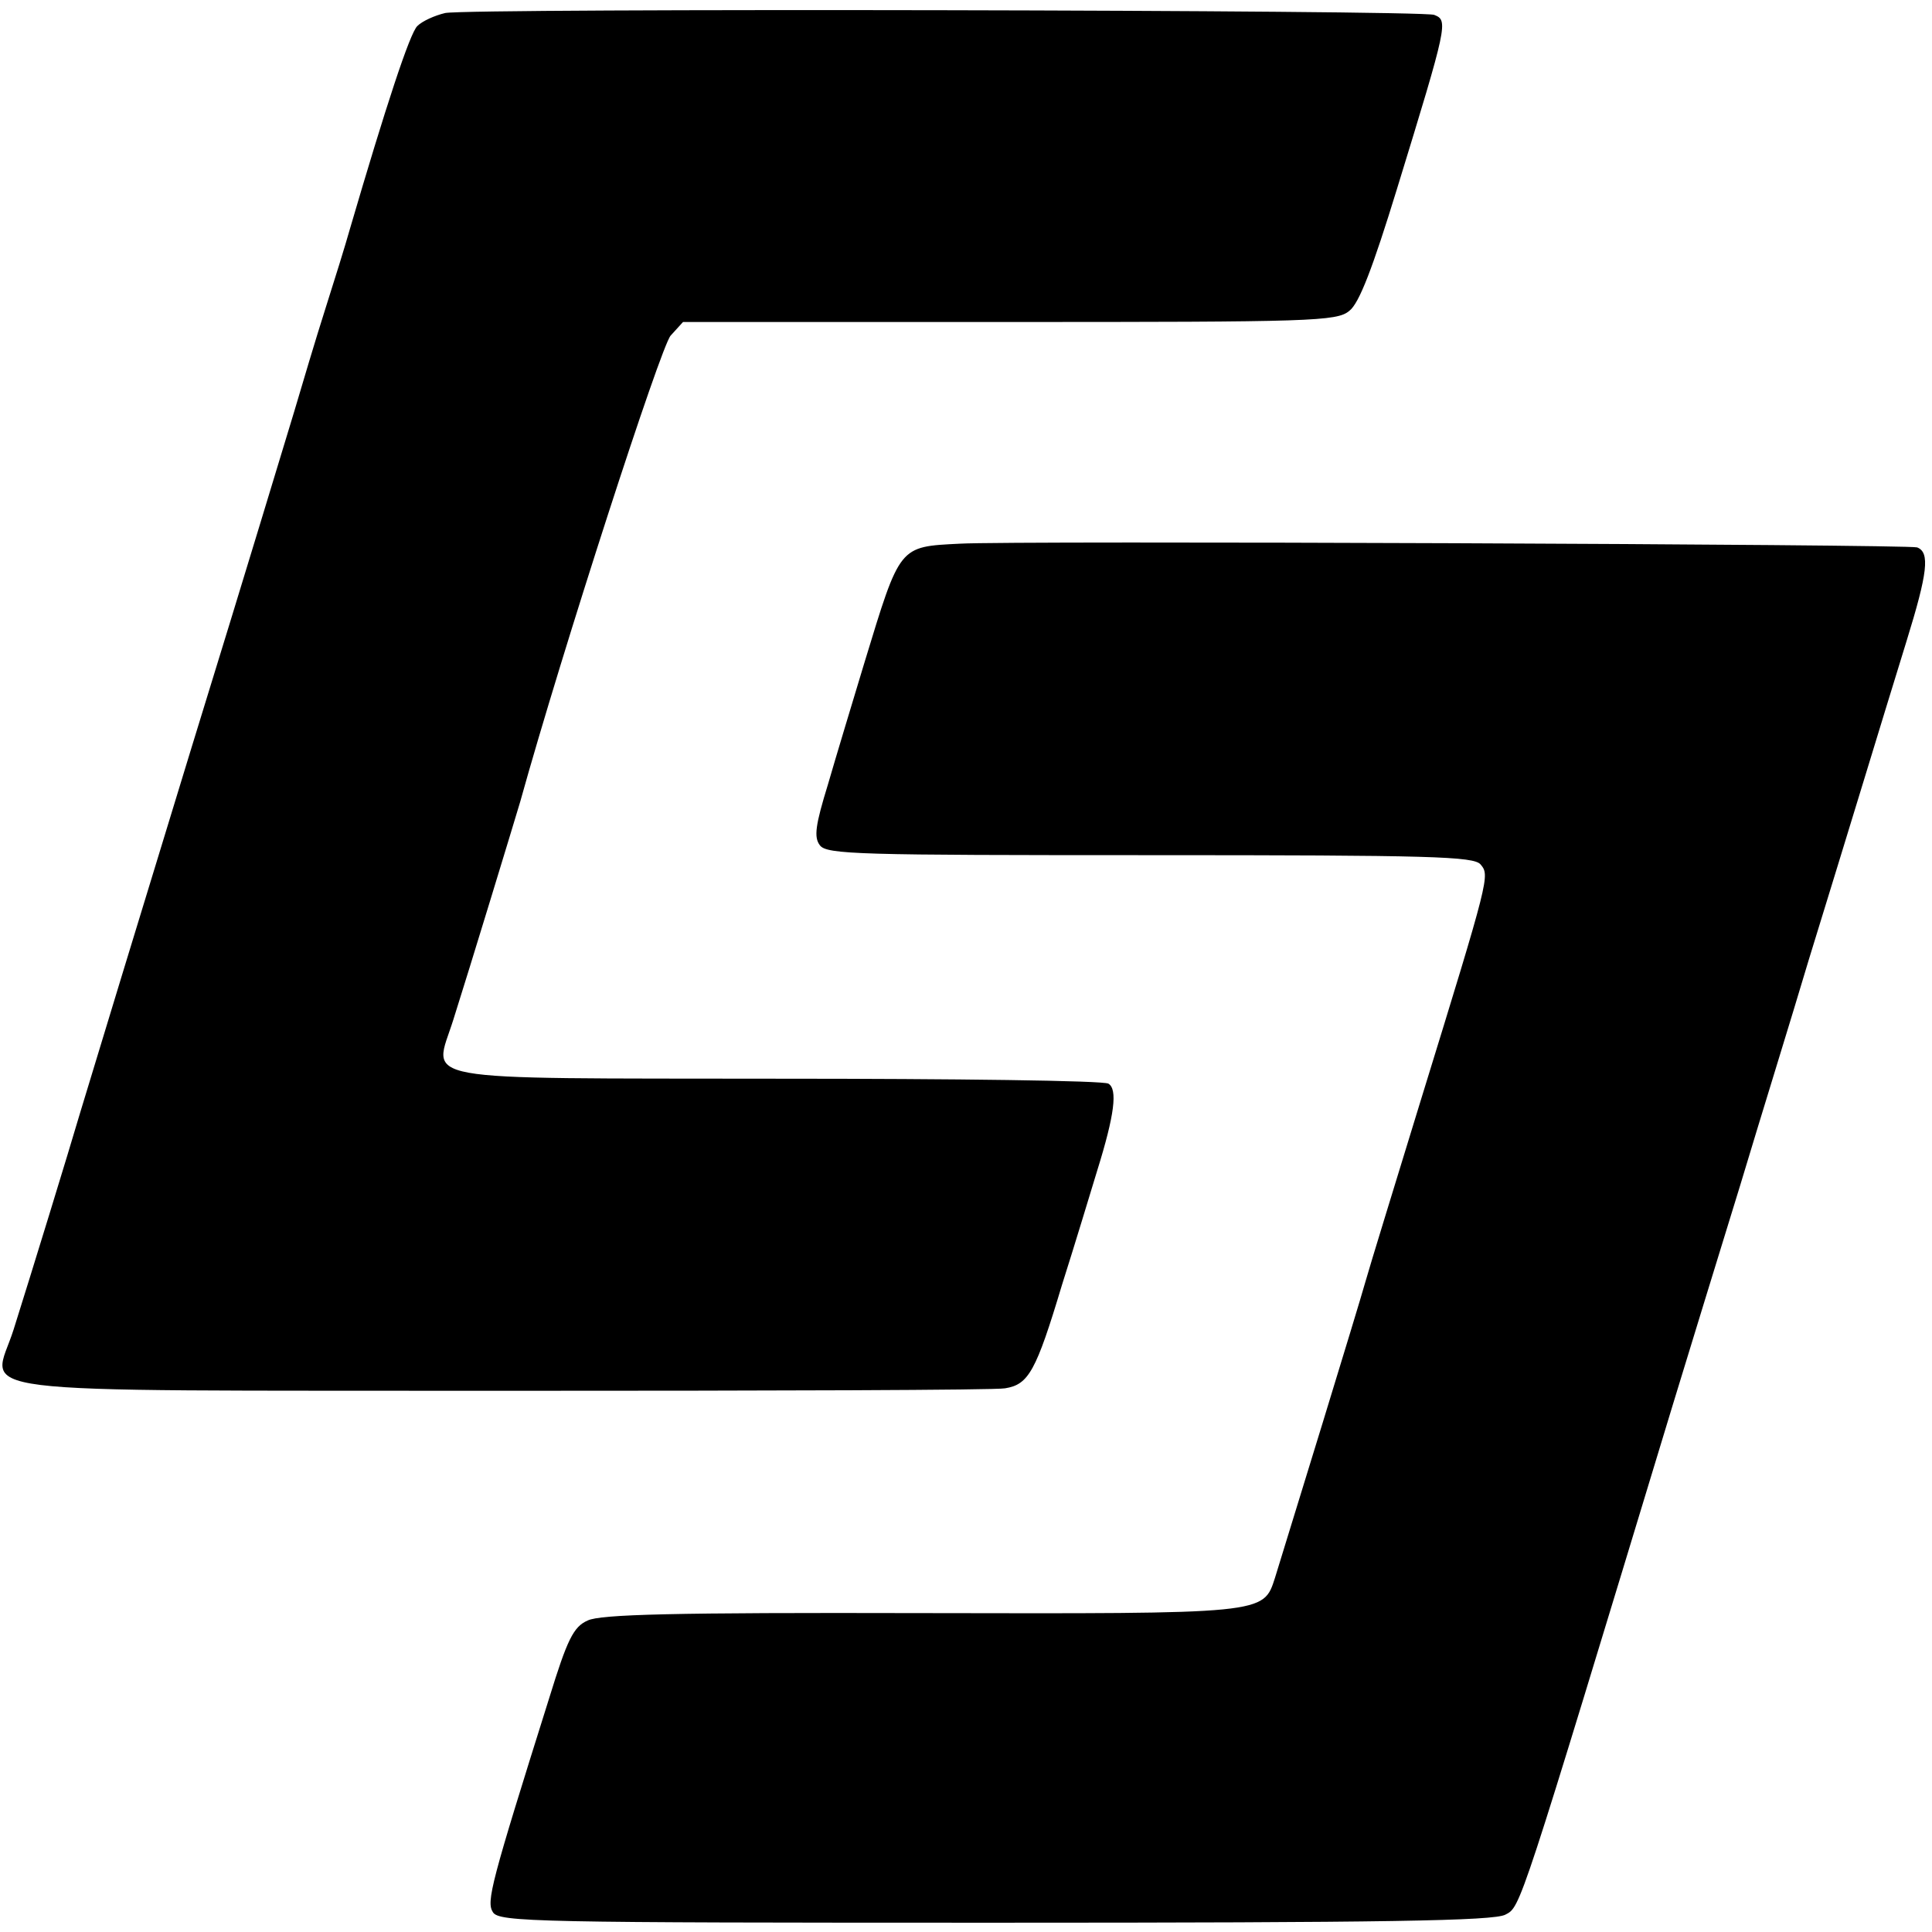
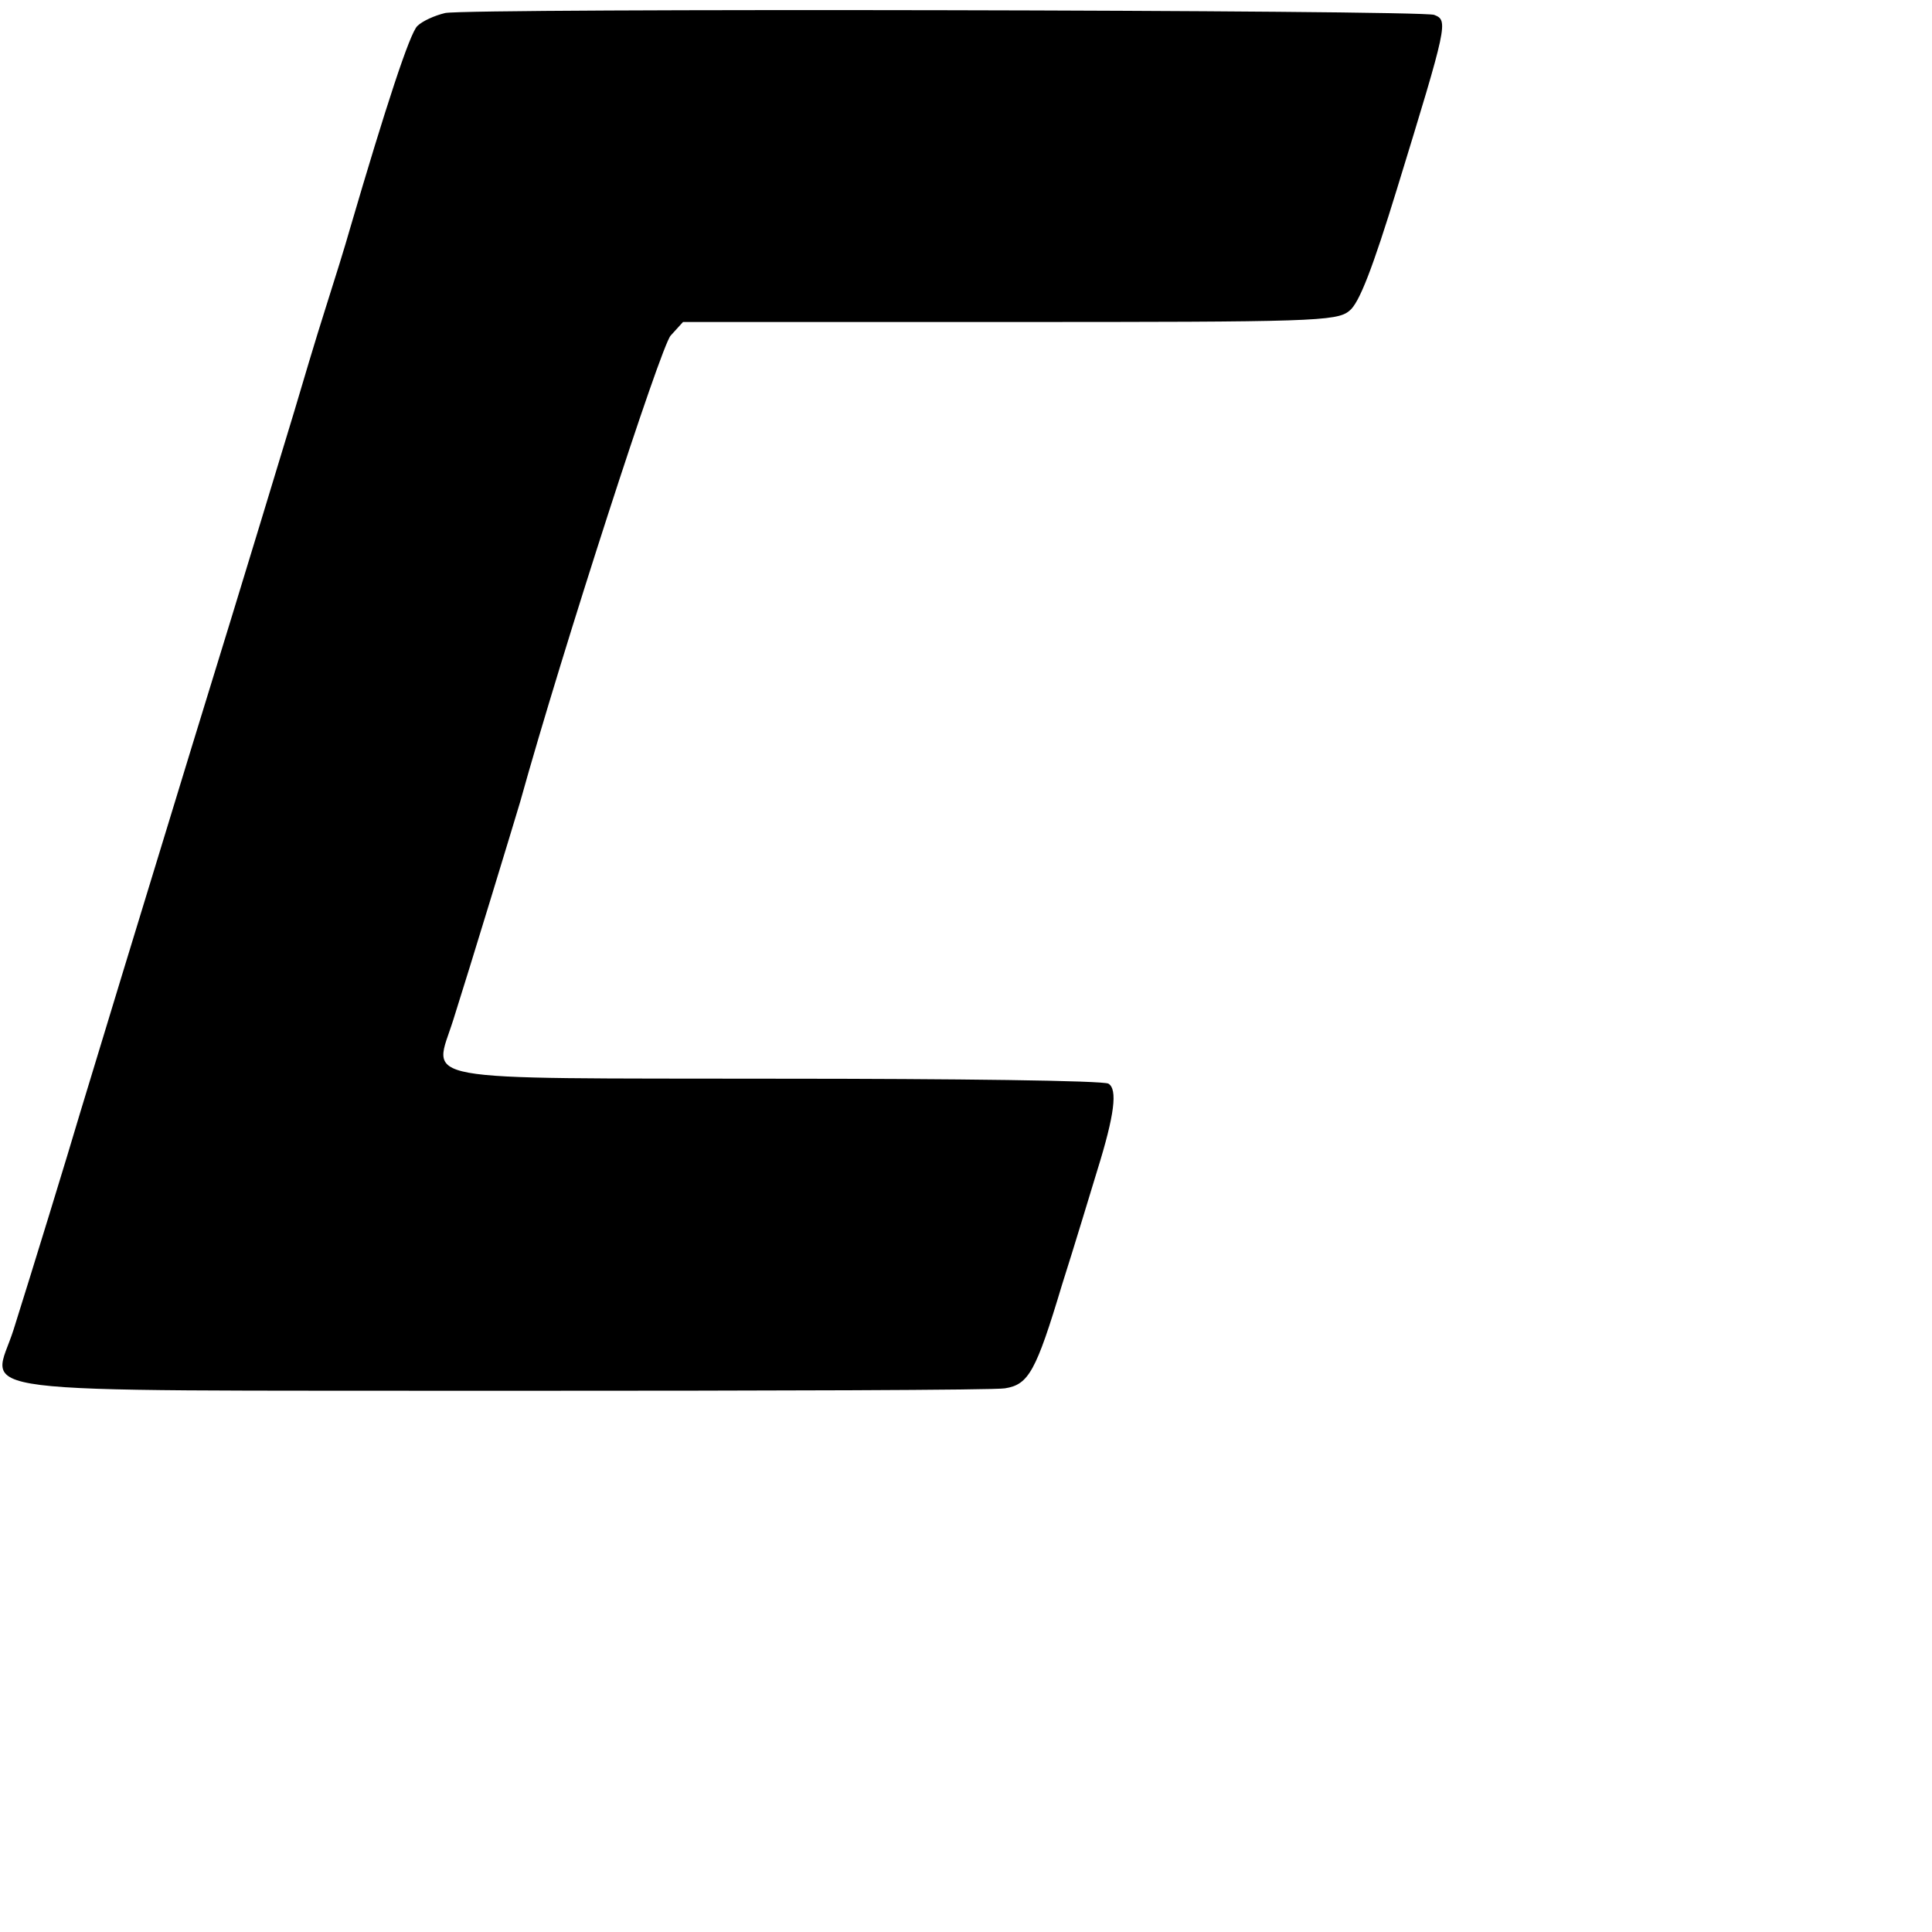
<svg xmlns="http://www.w3.org/2000/svg" version="1.0" width="312pt" height="312pt" viewBox="0 0 312 312" preserveAspectRatio="xMidYMid meet">
  <g transform="translate(0,312) scale(0.1,-0.1)" fill="#000000" stroke="none">
-     <path d="M719 3099 c-17 -4 -37 -13 -45 -21 -12 -11 -51 -130 -109 -328 -7 -25 -25 -83 -40 -130 -15 -47 -37 -121 -50 -165 -26 -85 -66 -219 -165 -540 -82 -268 -158 -517 -180 -590 -20 -68 -79 -260 -108 -352 -34 -108 -113 -98 790 -99 431 0 796 1 811 4 38 6 50 27 92 167 21 66 46 149 57 185 28 90 33 131 18 140 -8 5 -248 8 -534 8 -600 1 -556 -7 -524 95 27 85 97 315 108 352 69 248 227 735 243 753 l20 22 528 0 c487 0 528 1 548 18 16 12 38 70 77 197 82 267 83 272 60 281 -22 8 -1556 11 -1597 3z" />
-     <path d="M1550 2242 c-99 -5 -96 -2 -154 -192 -19 -63 -46 -152 -59 -197 -20 -65 -23 -85 -13 -98 11 -15 63 -16 533 -16 455 0 523 -2 534 -15 15 -18 15 -19 -96 -379 -42 -137 -83 -270 -90 -295 -12 -43 -124 -407 -146 -478 -19 -59 -14 -58 -574 -57 -398 1 -516 -2 -536 -12 -23 -10 -33 -31 -62 -125 -94 -299 -102 -329 -91 -346 10 -16 69 -17 811 -17 634 0 805 3 824 13 25 13 21 2 270 822 26 85 75 245 109 355 33 110 84 274 111 365 28 91 68 221 89 290 21 69 52 170 69 225 34 110 38 143 17 151 -14 5 -1462 11 -1546 6z" />
+     <path d="M719 3099 c-17 -4 -37 -13 -45 -21 -12 -11 -51 -130 -109 -328 -7 -25 -25 -83 -40 -130 -15 -47 -37 -121 -50 -165 -26 -85 -66 -219 -165 -540 -82 -268 -158 -517 -180 -590 -20 -68 -79 -260 -108 -352 -34 -108 -113 -98 790 -99 431 0 796 1 811 4 38 6 50 27 92 167 21 66 46 149 57 185 28 90 33 131 18 140 -8 5 -248 8 -534 8 -600 1 -556 -7 -524 95 27 85 97 315 108 352 69 248 227 735 243 753 l20 22 528 0 c487 0 528 1 548 18 16 12 38 70 77 197 82 267 83 272 60 281 -22 8 -1556 11 -1597 3" />
  </g>
</svg>